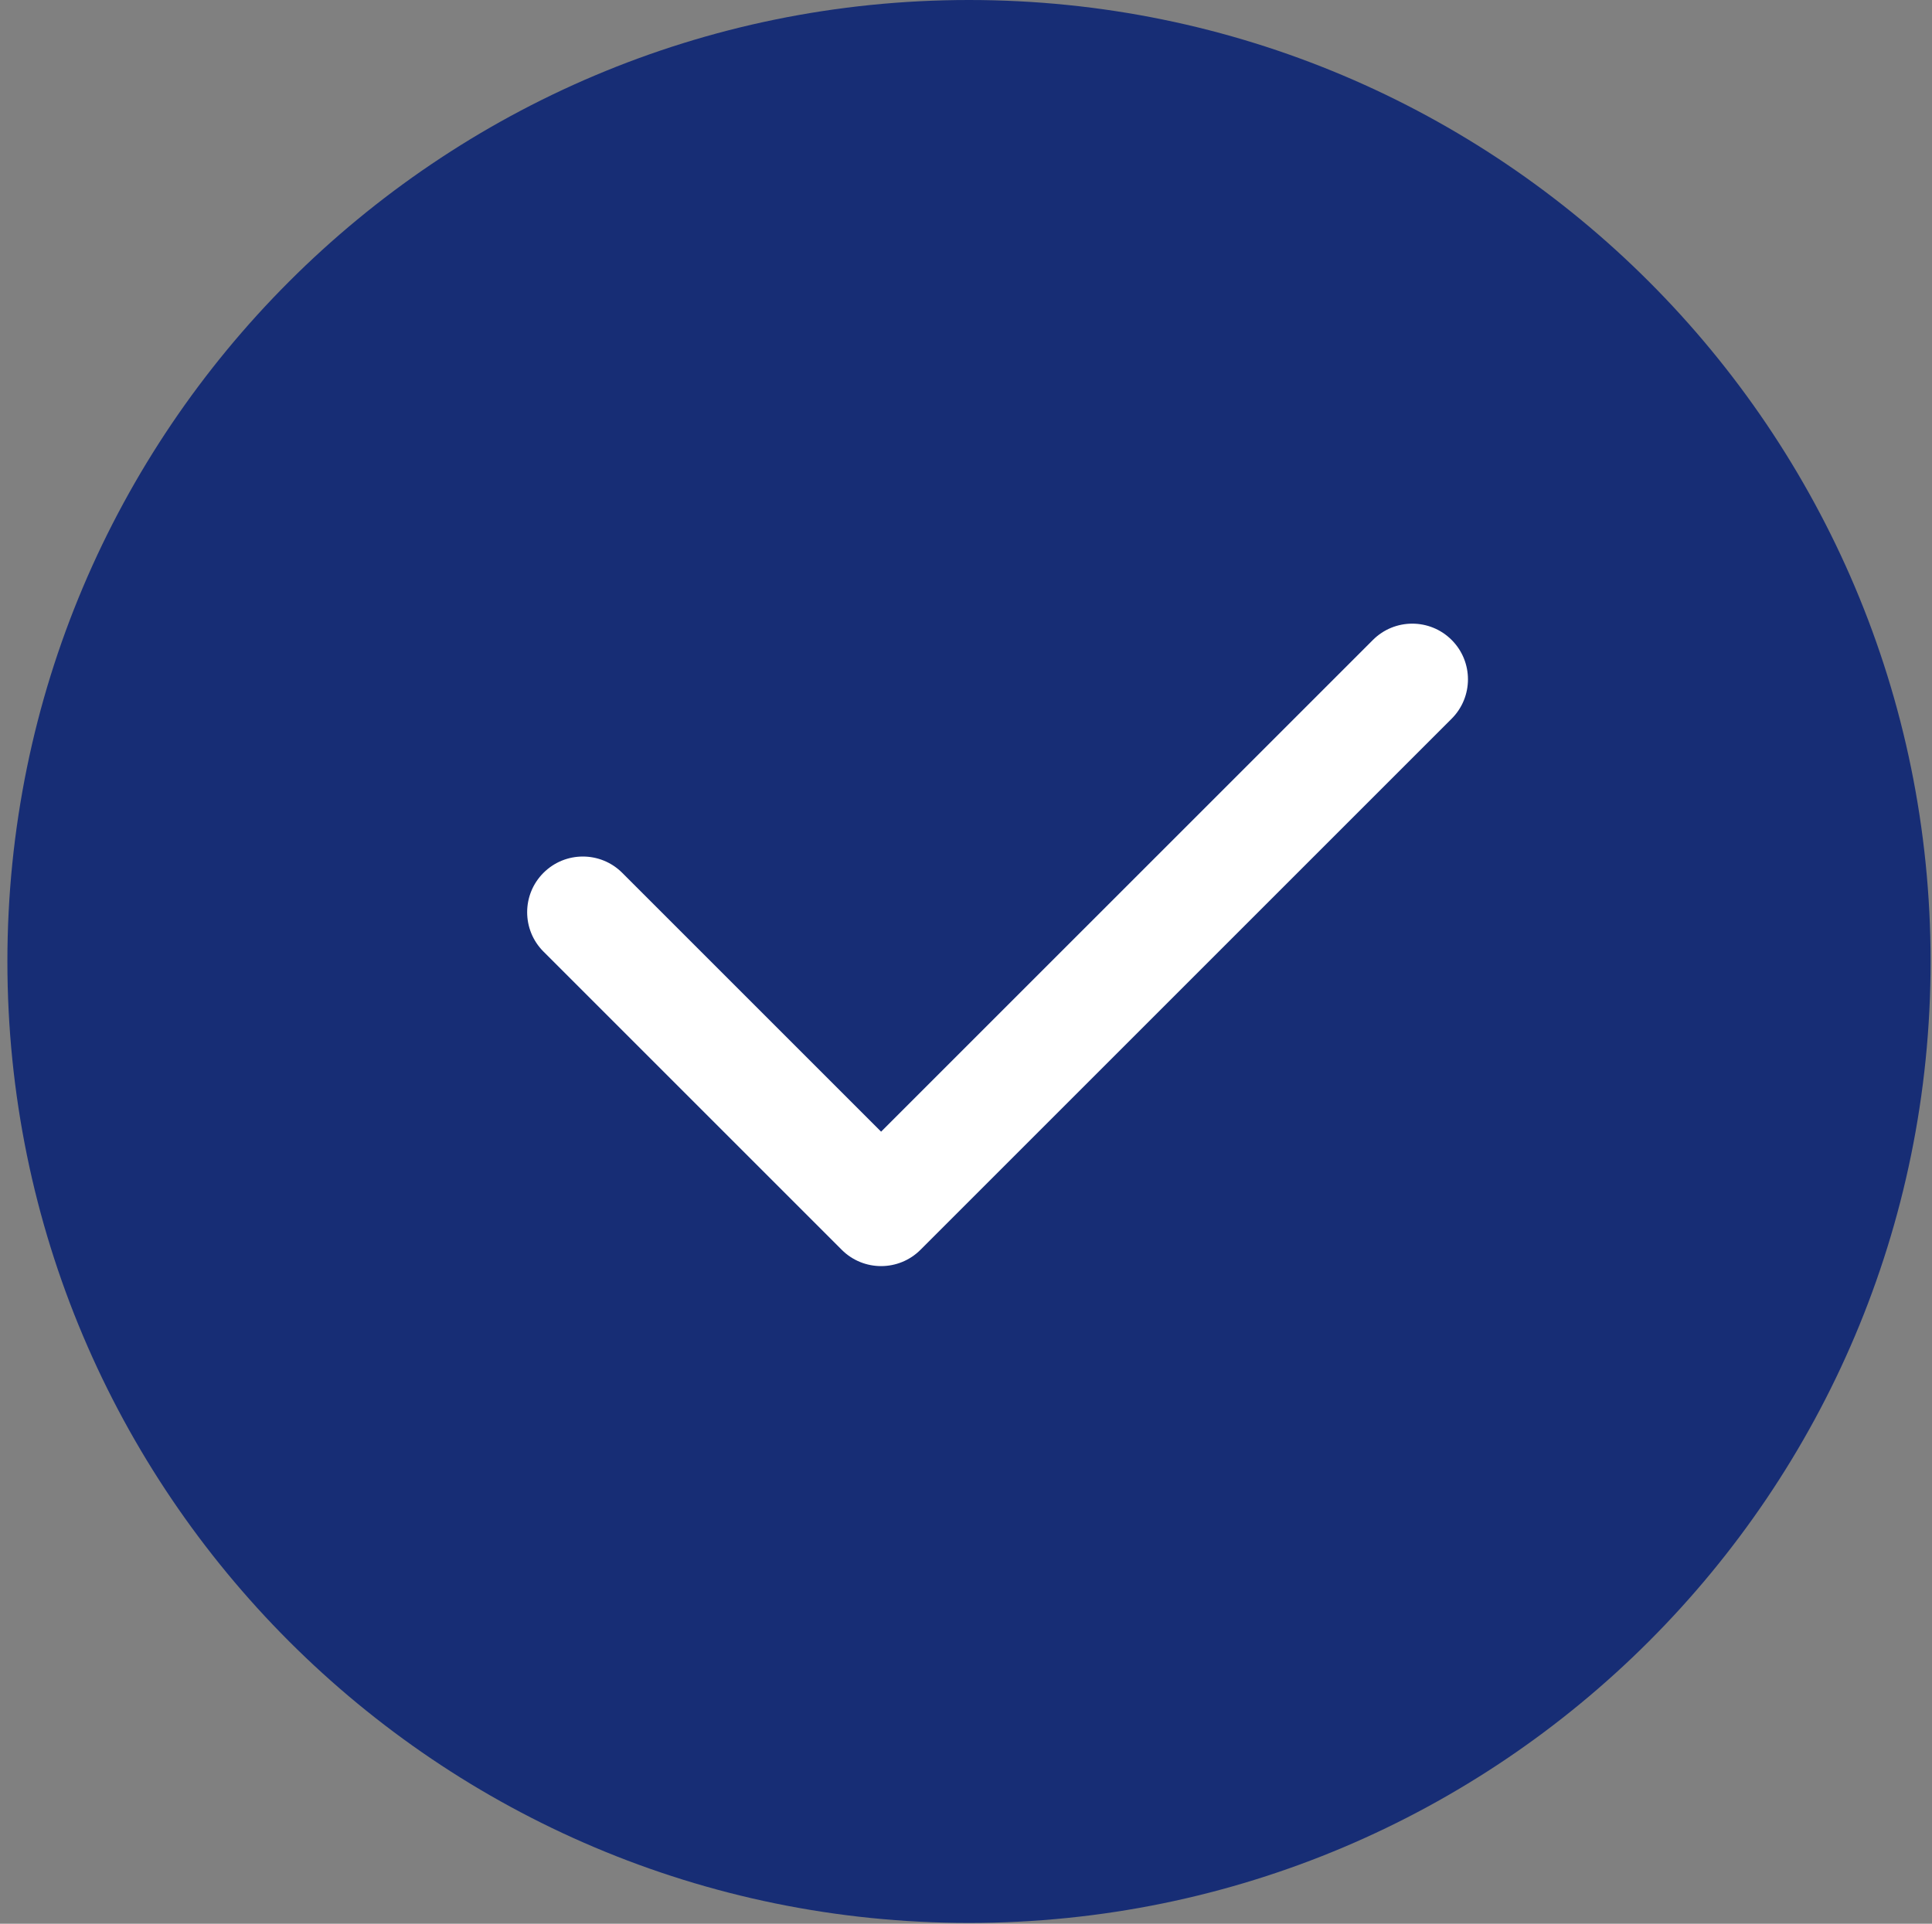
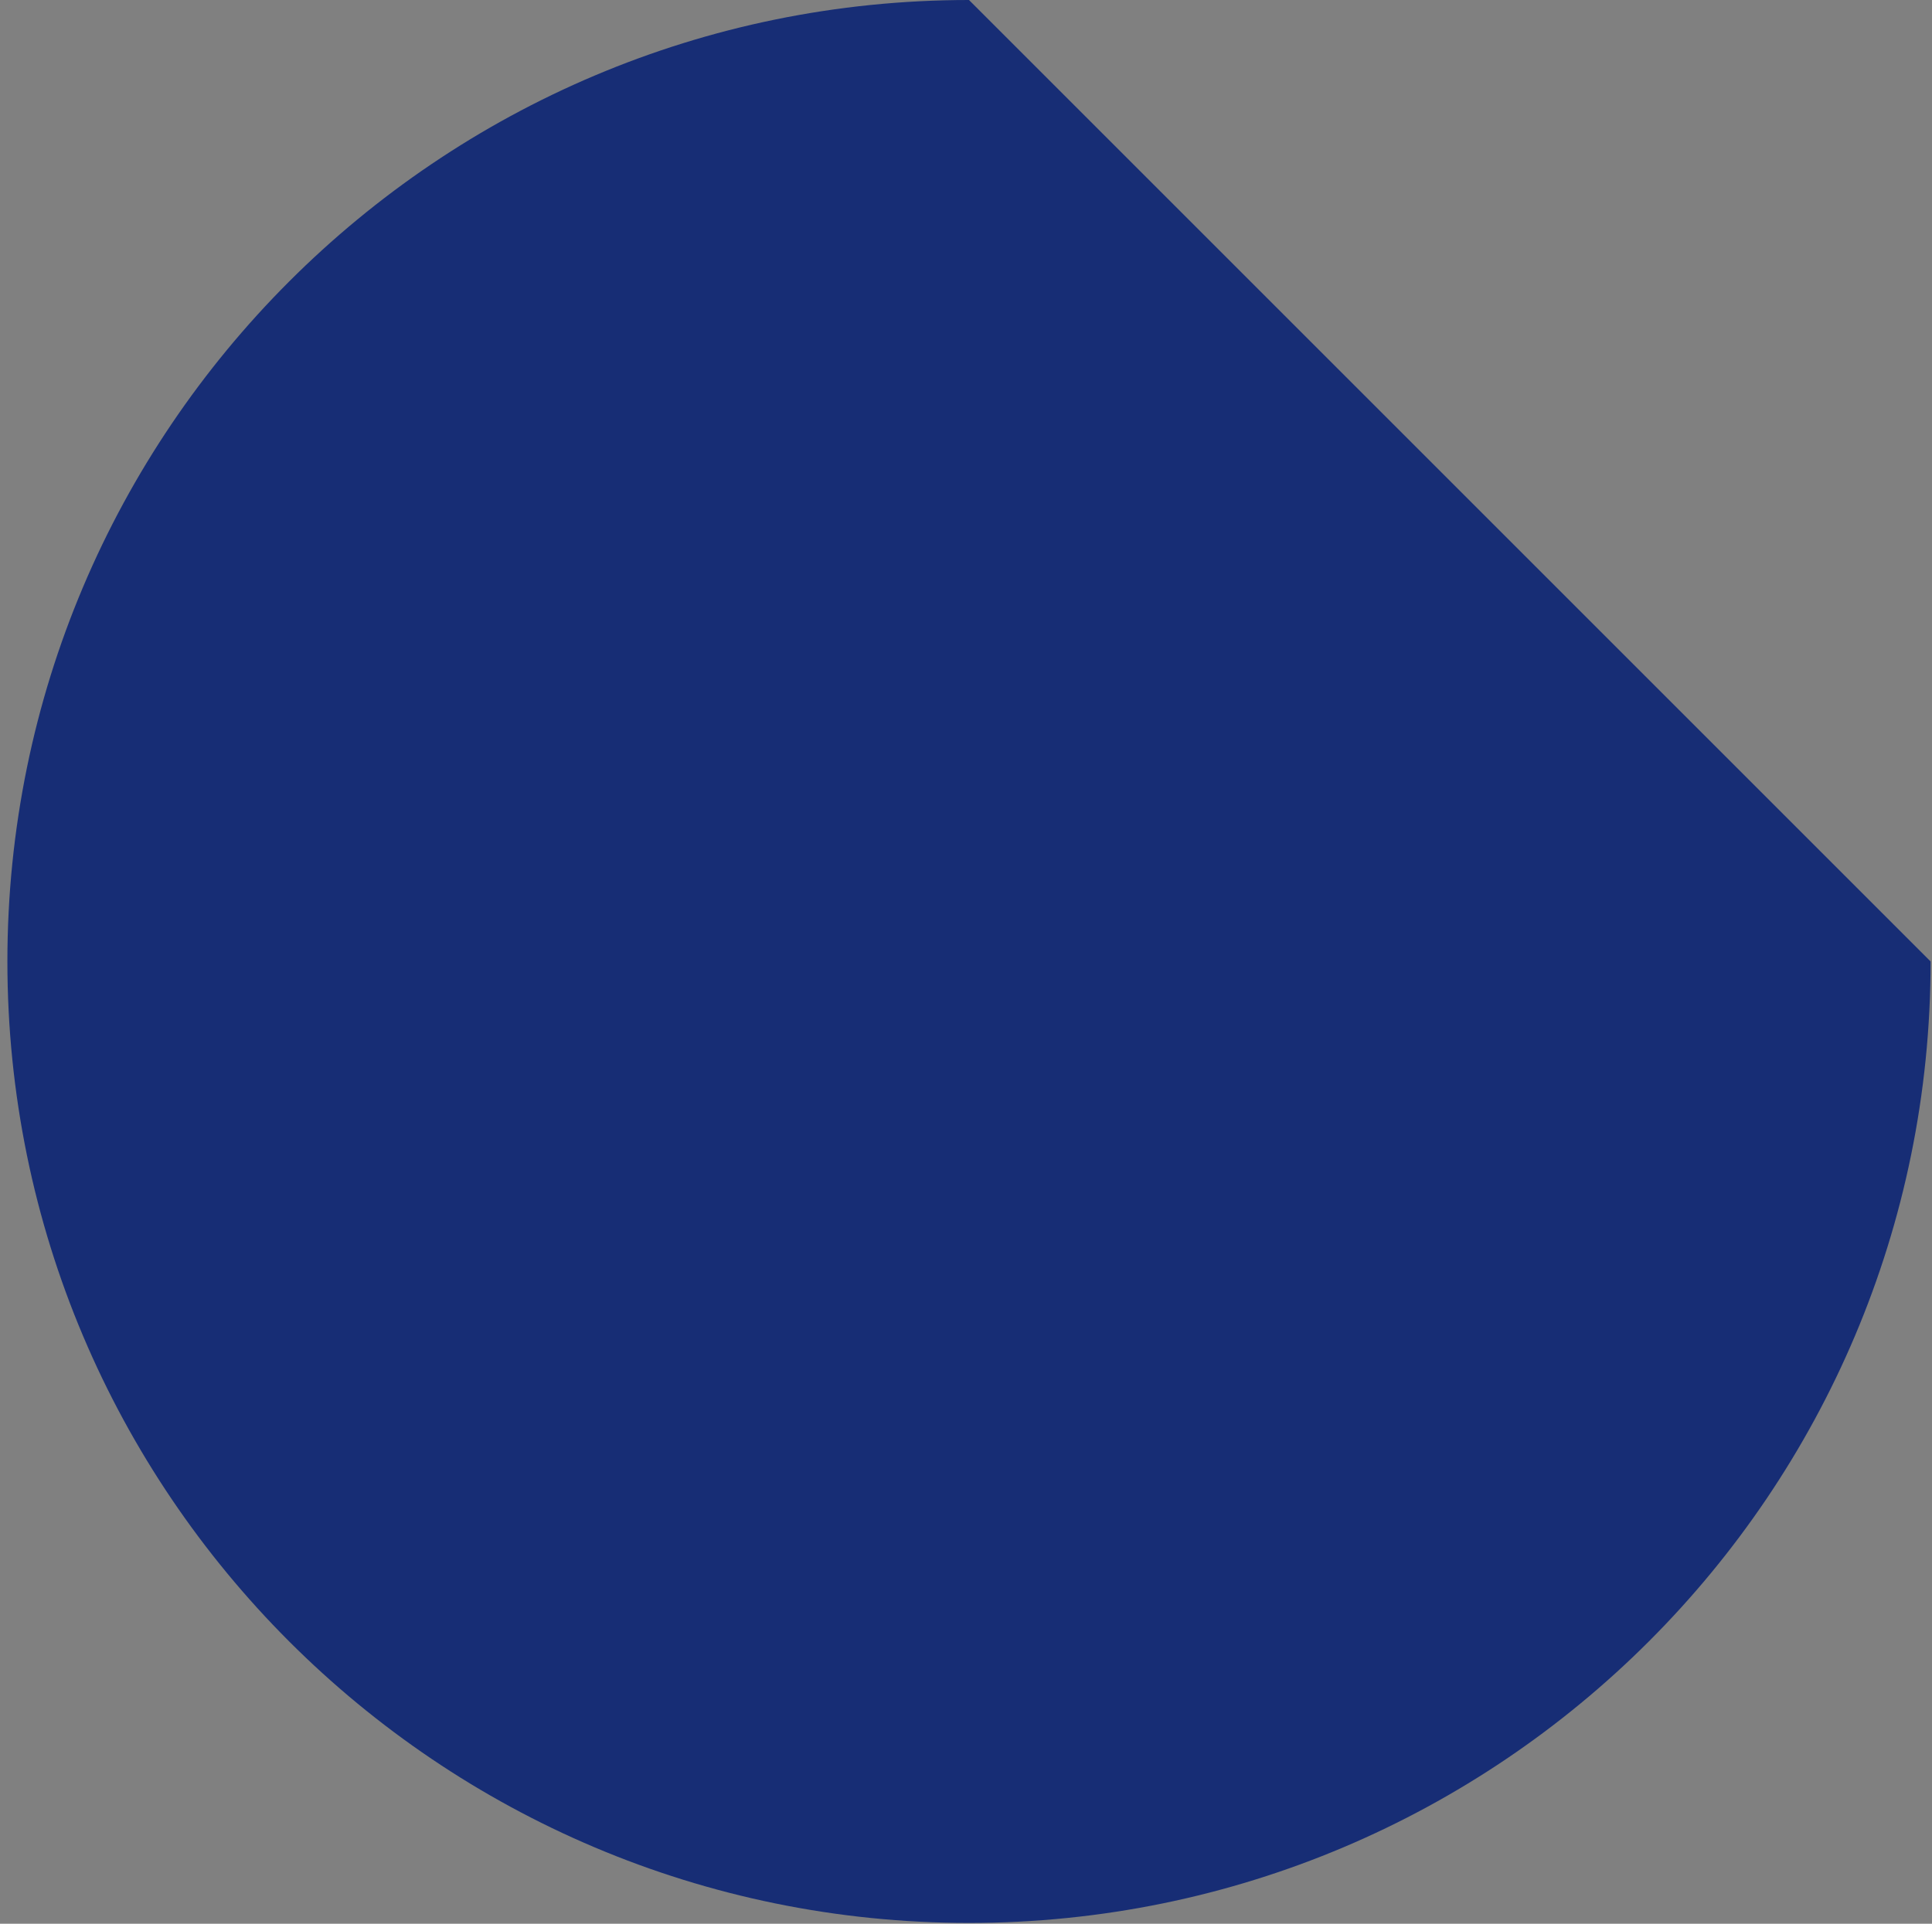
<svg xmlns="http://www.w3.org/2000/svg" width="242" height="241" viewBox="0 0 242 241" fill="none">
  <rect x="0" y="0" width="242" height="241" fill="#808080" stroke="none" />
-   <path d="M241.824 120.449C241.824 186.971 187.897 240.898 121.375 240.898C54.853 240.898 0.926 186.971 0.926 120.449C0.926 53.927 54.853 0 121.375 0C187.897 0 241.824 53.927 241.824 120.449Z" fill="#172D75" />
-   <path d="M181.832 80.171C179.108 77.448 174.691 77.448 171.967 80.172L110.366 141.772L77.94 109.346C75.216 106.622 70.799 106.622 68.075 109.346C65.35 112.069 65.35 116.487 68.075 119.211L105.434 156.57C106.796 157.932 108.581 158.613 110.366 158.613C112.151 158.613 113.937 157.932 115.298 156.57L181.832 90.037C184.556 87.313 184.556 82.896 181.832 80.171Z" fill="white" />
+   <path d="M241.824 120.449C241.824 186.971 187.897 240.898 121.375 240.898C54.853 240.898 0.926 186.971 0.926 120.449C0.926 53.927 54.853 0 121.375 0Z" fill="#172D75" />
</svg>